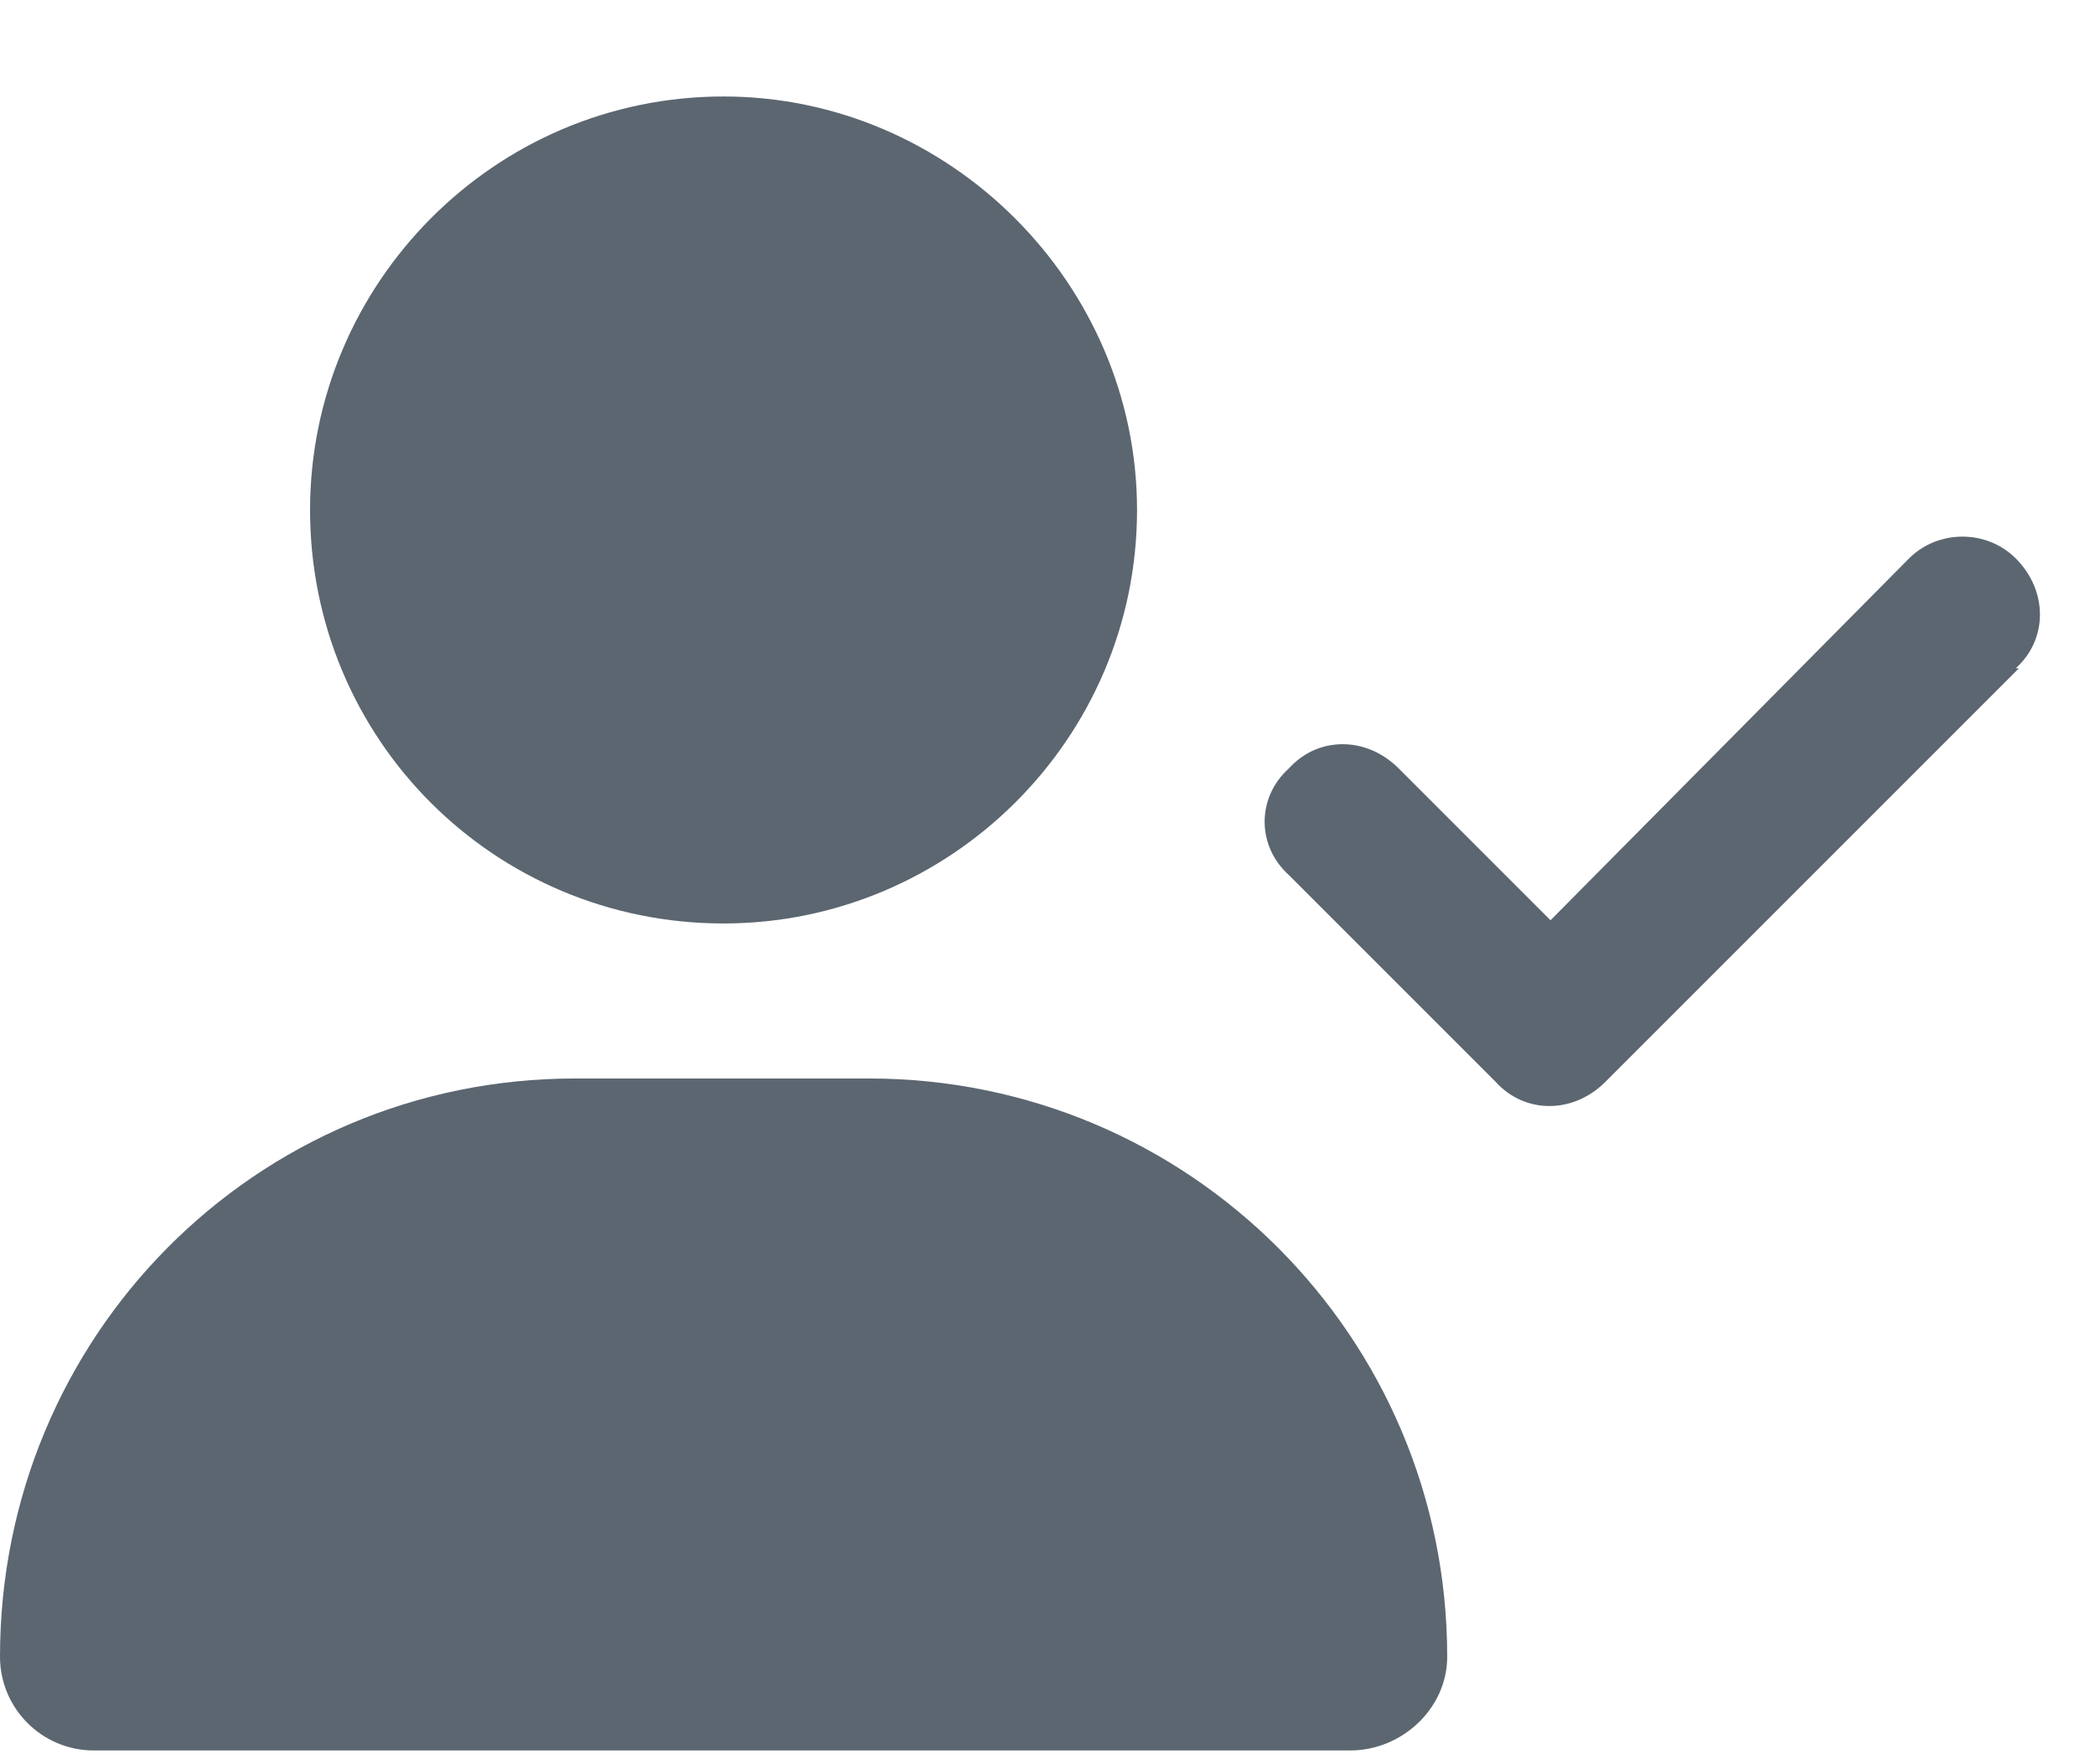
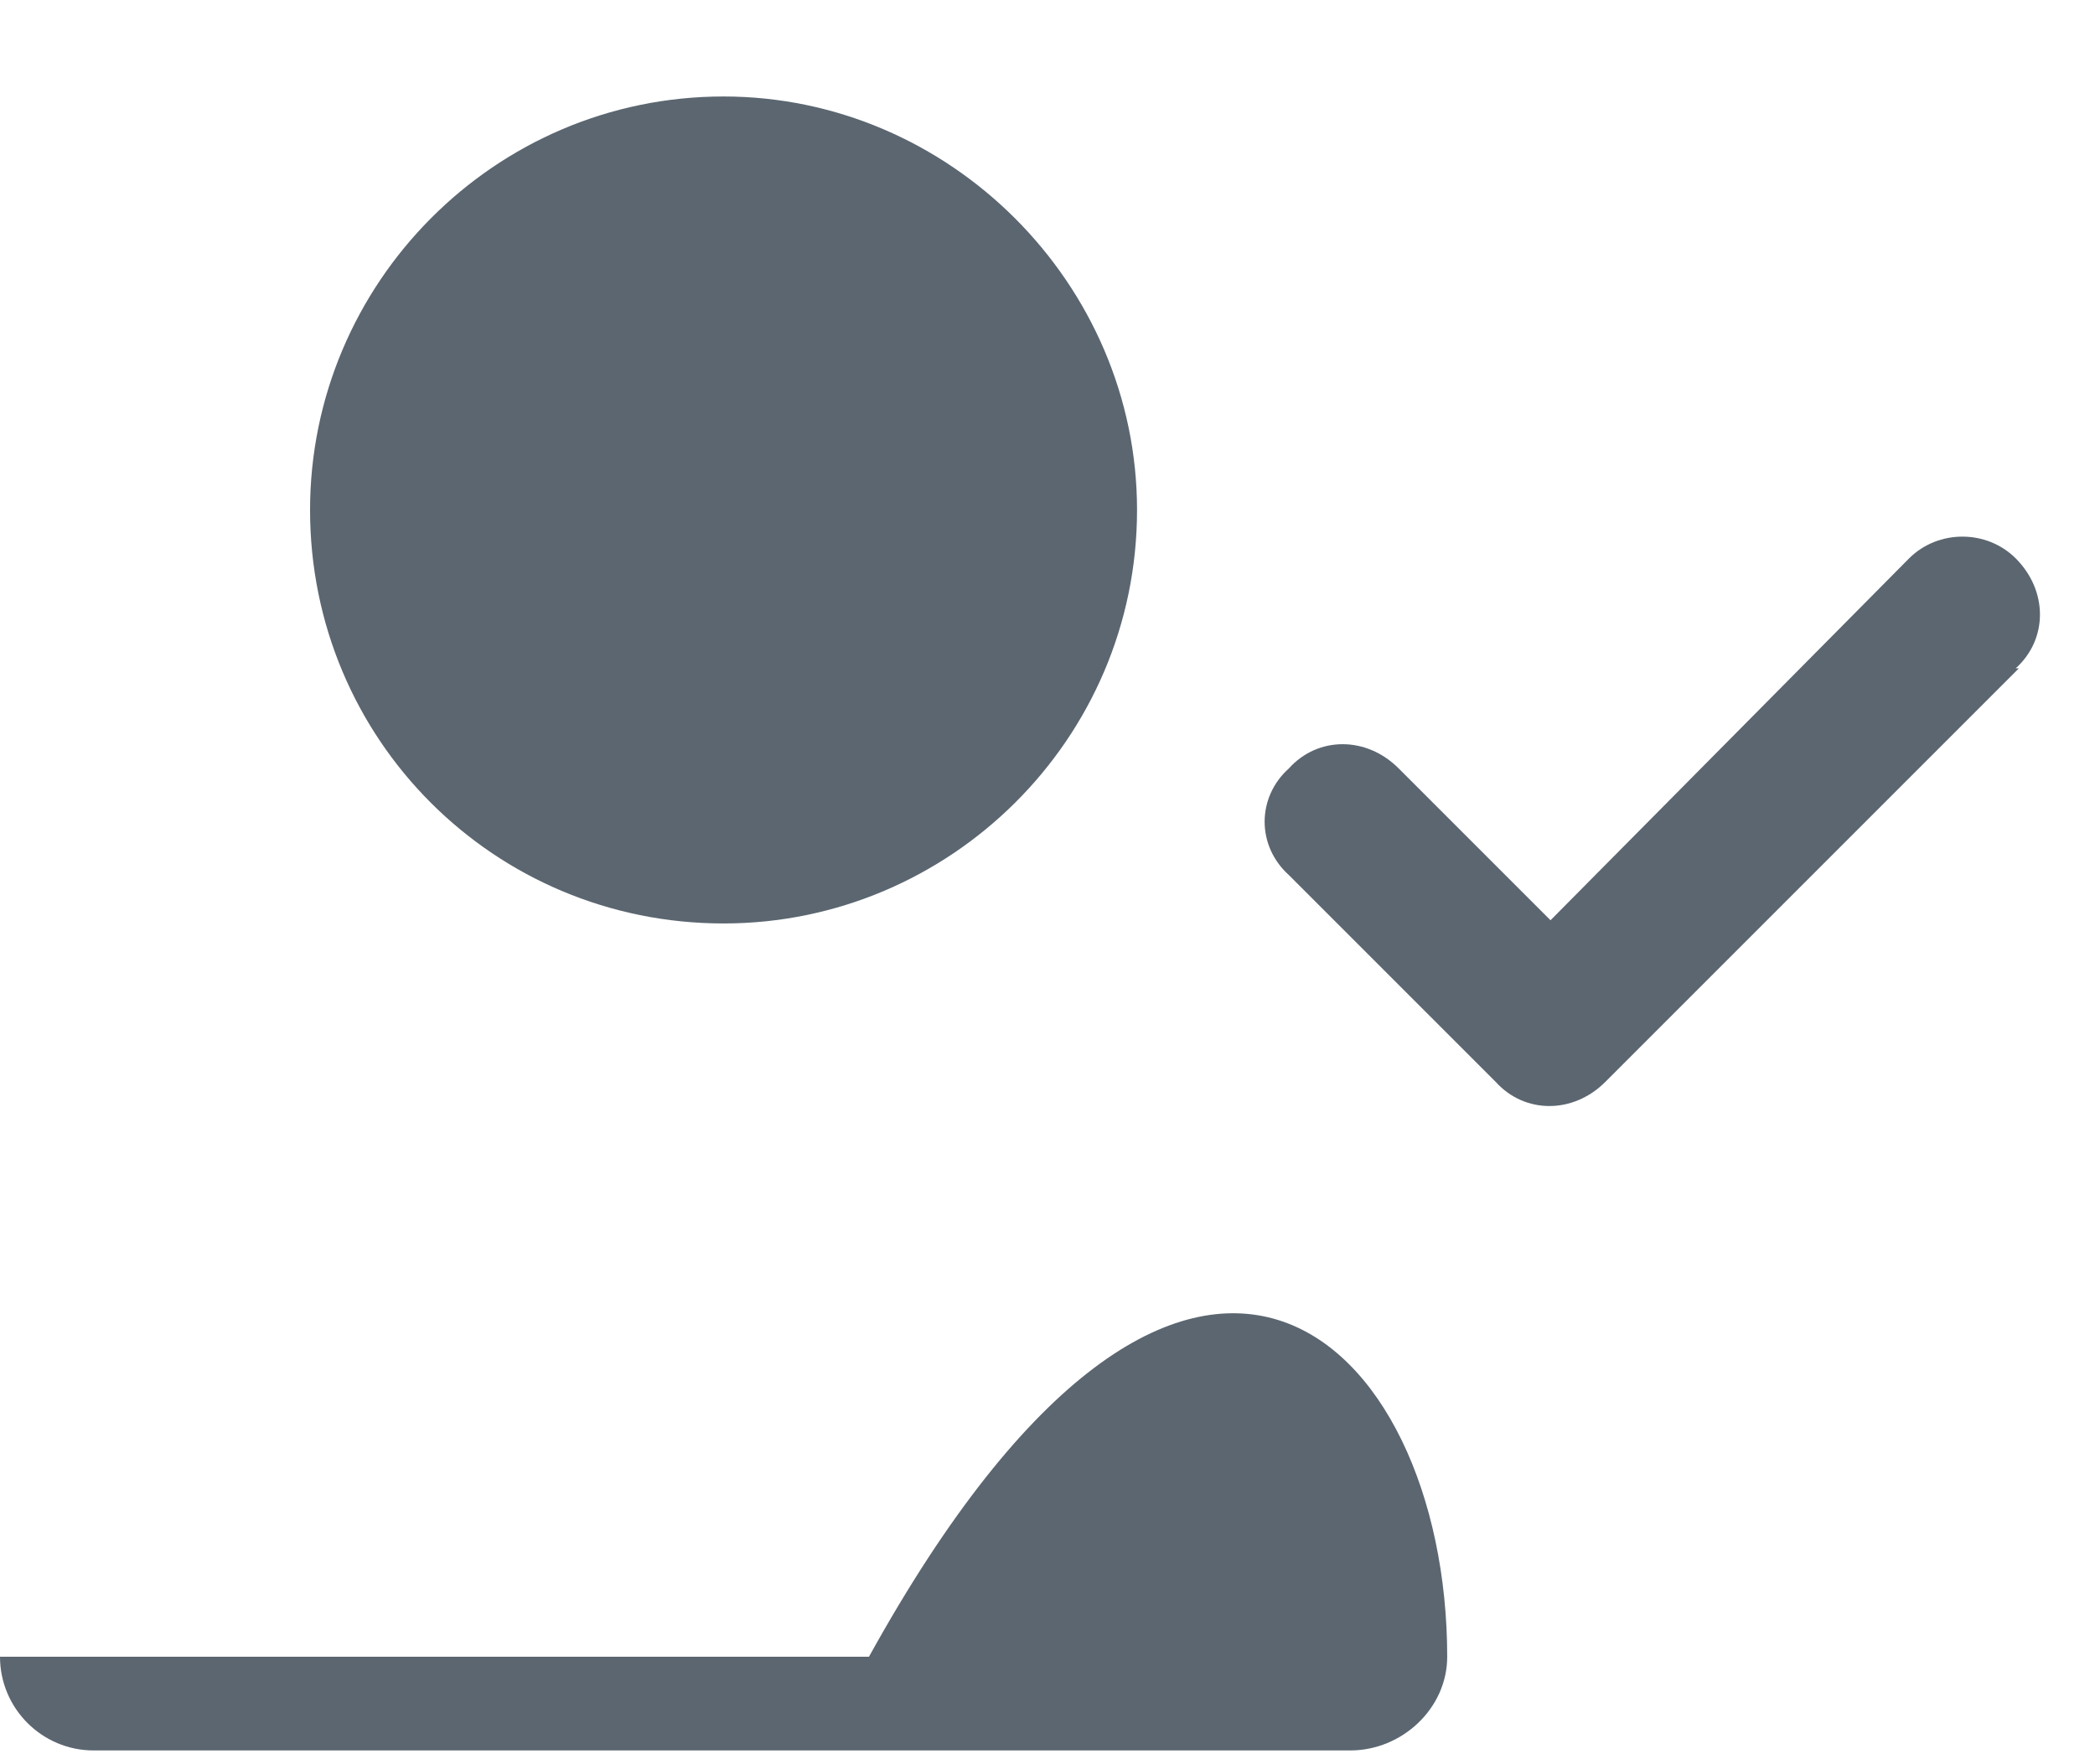
<svg xmlns="http://www.w3.org/2000/svg" width="19" height="16" viewBox="0 0 19 16" fill="none">
-   <path d="M10.312 4.625C10.312 6.705 8.613 8.375 6.562 8.375C4.482 8.375 2.812 6.705 2.812 4.625C2.812 2.574 4.482 0.875 6.562 0.875C8.613 0.875 10.312 2.574 10.312 4.625ZM-0 15.025C-0 12.125 2.314 9.781 5.215 9.781H7.881C10.781 9.781 13.125 12.125 13.125 15.025C13.125 15.494 12.715 15.875 12.246 15.875H0.849C0.381 15.875 -0 15.494 -0 15.025ZM18.31 6.061L14.56 9.811C14.268 10.104 13.828 10.104 13.564 9.811L11.689 7.936C11.396 7.672 11.396 7.232 11.689 6.969C11.953 6.676 12.393 6.676 12.685 6.969L14.062 8.346L17.314 5.064C17.578 4.801 18.017 4.801 18.281 5.064C18.574 5.357 18.574 5.797 18.281 6.061H18.31Z" fill="#5B6670" />
+   <path d="M10.312 4.625C10.312 6.705 8.613 8.375 6.562 8.375C4.482 8.375 2.812 6.705 2.812 4.625C2.812 2.574 4.482 0.875 6.562 0.875C8.613 0.875 10.312 2.574 10.312 4.625ZM-0 15.025H7.881C10.781 9.781 13.125 12.125 13.125 15.025C13.125 15.494 12.715 15.875 12.246 15.875H0.849C0.381 15.875 -0 15.494 -0 15.025ZM18.31 6.061L14.56 9.811C14.268 10.104 13.828 10.104 13.564 9.811L11.689 7.936C11.396 7.672 11.396 7.232 11.689 6.969C11.953 6.676 12.393 6.676 12.685 6.969L14.062 8.346L17.314 5.064C17.578 4.801 18.017 4.801 18.281 5.064C18.574 5.357 18.574 5.797 18.281 6.061H18.31Z" fill="#5B6670" />
</svg>